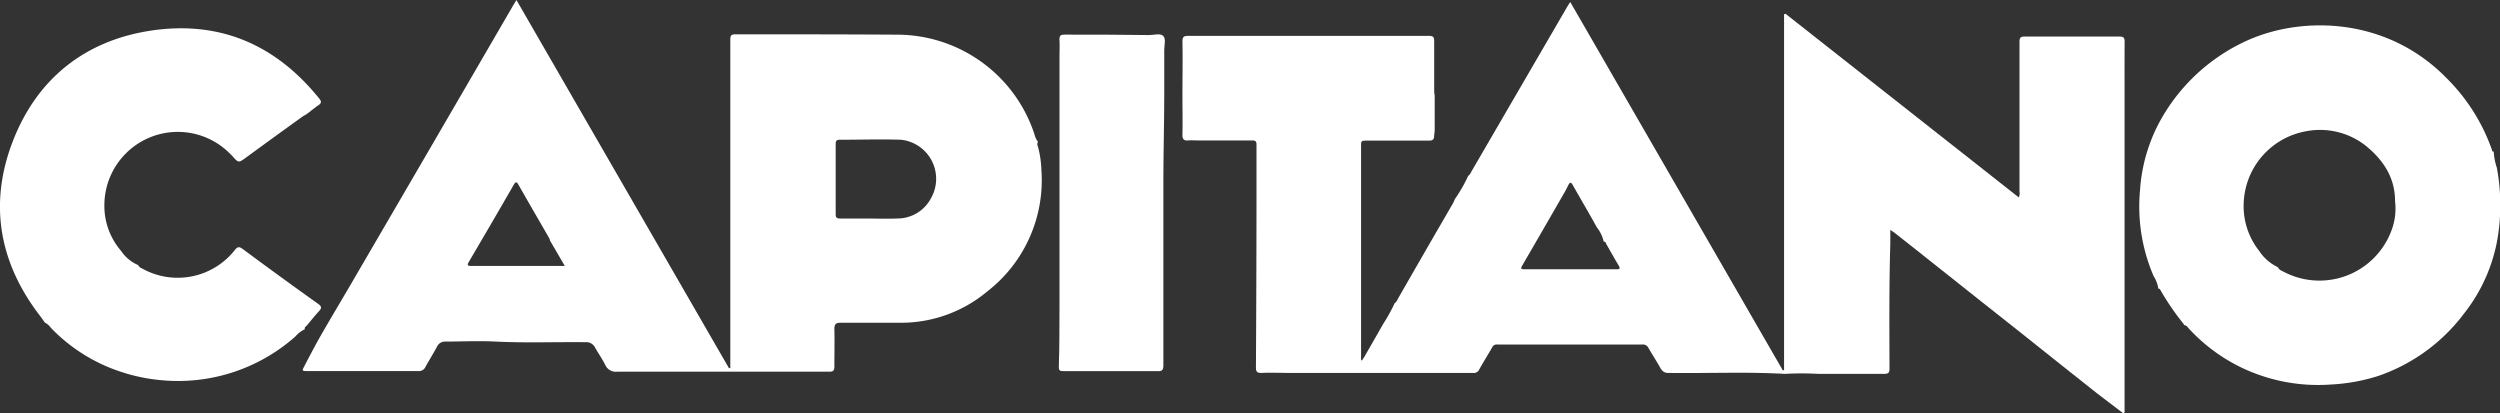
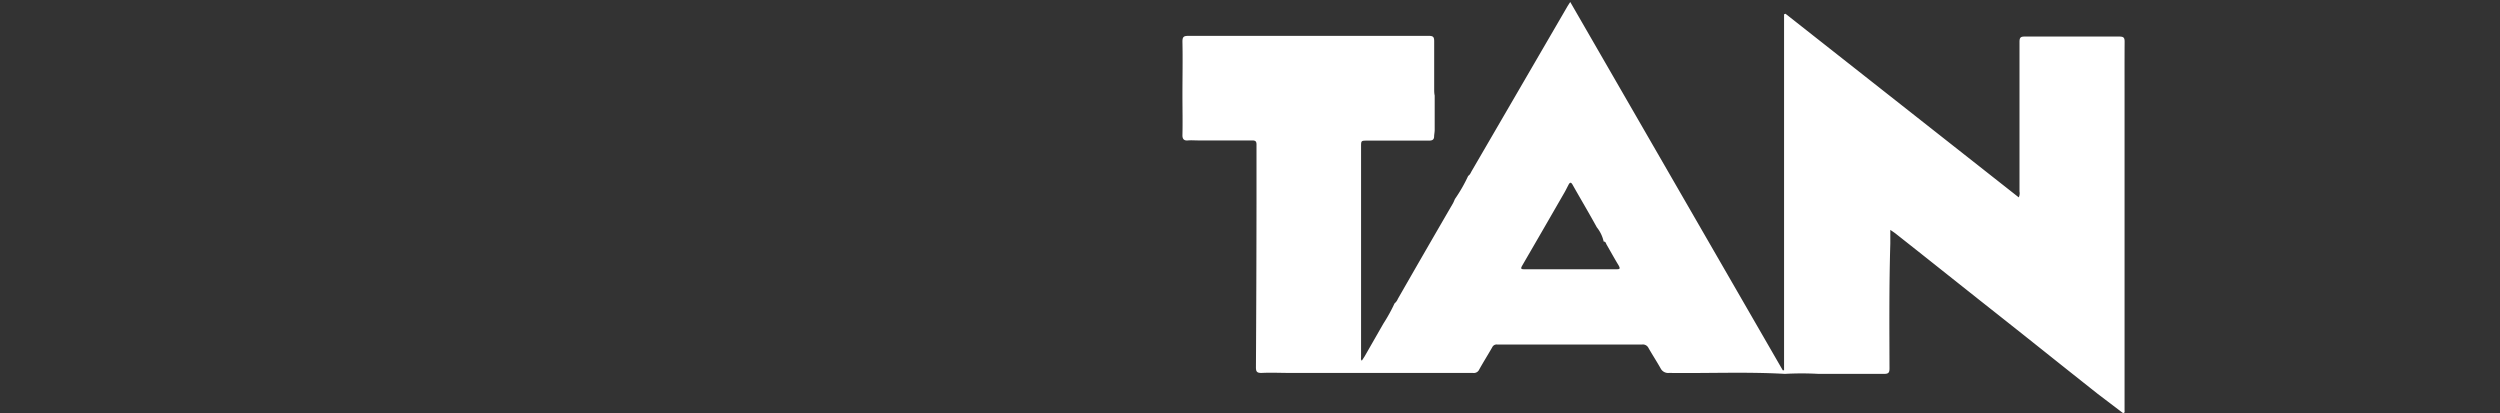
<svg xmlns="http://www.w3.org/2000/svg" viewBox="0 0 400 66.08">
  <rect x="0" y="0" width="400" height="66.08" fill="#333333" stroke="none" />
  <g fill="#fff">
    <path d="m339.93 15.35q0 6.82 0 13.66v36.63c0 .19.06.35-.11.42s-.29-.09-.42-.18l-3.79-2.88q-4.59-3.63-9.15-7.27-4.95-3.94-9.92-7.86l-9.65-7.66-3.61-2.85c-.22-.17-.47-.33-.83-.58v2.2c-.2 6.65-.15 13.3-.13 20 0 .63-.17.84-.84.84-3.51 0-7 0-10.53 0a47.92 47.92 0 0 0 -5.36 0c-6.18-.35-12.36-.07-18.54-.15a1.35 1.35 0 0 1 -1.35-.73c-.62-1.1-1.31-2.16-1.94-3.26a1 1 0 0 0 -1-.56h-23.23a.77.77 0 0 0 -.77.44c-.68 1.19-1.41 2.35-2.08 3.55a.94.94 0 0 1 -1 .56c-2.65 0-5.3 0-7.93 0h-4.57-16.73c-1.54 0-3.08-.08-4.62 0-.75 0-.88-.23-.88-.91q.08-13.39.09-26.77c0-3 0-5.92 0-8.88 0-.51-.2-.64-.67-.64h-8.7c-.53 0-1.07-.05-1.61 0s-.88-.15-.87-.83c.05-2.14 0-4.28 0-6.42 0-2.86.06-5.72 0-8.57 0-.76.21-.91.94-.91h24.32 14.19c.69 0 .83.21.83.87v7.67c0 .33 0 .65.08 1v5.5c0 .32-.07.64-.09 1 0 .61-.32.72-.88.72-3.26 0-6.53 0-9.81 0-1 0-1 0-1 1v33.65c0 .17-.07.36.12.56l.45-.69 3-5.24a26.9 26.9 0 0 0 1.79-3.24 1.75 1.75 0 0 0 .52-.71q4.38-7.65 8.81-15.27c.13-.23.22-.48.33-.72a24.24 24.24 0 0 0 2.12-3.7c.32-.2.42-.55.6-.84l15.2-26.14c.14-.25.3-.49.53-.84l34 58.92h.21v-56.95l.23-.09 37.32 29.38a1.52 1.52 0 0 0 .12-.94q0-12 0-23.93c0-.66.15-.87.83-.86q7.57 0 15.15 0c.68 0 .84.18.84.83-.02 2.92-.01 5.78-.01 8.67zm-83.34 23.31a5.54 5.54 0 0 0 -1.1-2.29c-1.25-2.28-2.59-4.53-3.87-6.8-.26-.46-.44-.42-.66 0s-.39.77-.6 1.15q-3.37 5.86-6.78 11.73c-.27.47-.31.64.32.63h10.29 4.36c.54 0 .78 0 .42-.63-.67-1.1-1.29-2.24-1.93-3.34-.11-.24-.16-.48-.45-.45z" />
-     <path d="m51 54.26c2-3.52 4.12-7 6.16-10.54q12.5-21.42 24.95-42.86c.14-.25.3-.49.52-.86l34 58.9h.22v-4.62q0-16.17 0-32.35c0-5.2 0-10.41 0-15.61 0-.66.16-.83.83-.83 8.73 0 17.45 0 26.18.06a23.16 23.16 0 0 1 21.64 15.89 3.19 3.19 0 0 0 .57 1.24.81.81 0 0 0 0 .77 16.24 16.24 0 0 1 .55 3.73 22.5 22.5 0 0 1 -8.67 19.46 21.48 21.48 0 0 1 -13.84 5h-9.61c-.73 0-1 .19-1 1 .05 2 0 4 0 6 0 .69-.22.85-.88.83-3.48 0-7 0-10.43 0h-23.46a1.84 1.84 0 0 1 -1.88-1.06c-.49-1-1.11-1.85-1.63-2.79a1.57 1.57 0 0 0 -1.55-.87c-4.8-.05-9.6.14-14.4-.1-2.67-.14-5.35 0-8 0a1.41 1.41 0 0 0 -1.36.84c-.58 1.08-1.25 2.14-1.84 3.22a1.14 1.14 0 0 1 -1.15.66c-2.62 0-5.24 0-7.86 0h-10.06c-.58 0-.71-.08-.37-.65.79-1.54 1.57-3.01 2.37-4.46zm37-15.78a1.71 1.71 0 0 0 -.13-.38c-1.62-2.82-3.26-5.62-4.86-8.45-.33-.58-.49-.68-.86 0q-3.53 6.13-7.15 12.27c-.34.59-.07.63.42.63h14.95l-2.37-4.06zm60.91-6.68a6.28 6.28 0 0 0 -4.75-9.44c-3.26-.11-6.53 0-9.8 0-.49 0-.65.16-.65.65v11.28c0 .55.21.68.72.67h4.69s3 .07 4.44 0a6.08 6.08 0 0 0 5.35-3.15z" />
-     <path d="m399 24.25a9.65 9.65 0 0 0 .5 2.6 32.74 32.74 0 0 1 .32 9.83 26.66 26.66 0 0 1 -5.61 13.53 28.87 28.87 0 0 1 -13.71 9.95 29.94 29.94 0 0 1 -7.51 1.36 28.38 28.38 0 0 1 -14.83-2.94 28 28 0 0 1 -7.89-5.95c-.23-.24-.42-.6-.81-.62l-.11-.22a40.7 40.7 0 0 1 -3.75-5.5c-.07-.11-.17-.1-.27-.11a5 5 0 0 0 -.75-2 28.1 28.1 0 0 1 -2.18-13.69 26.8 26.8 0 0 1 3.08-10.89 30 30 0 0 1 14.3-13.22c8.9-3.9 22.19-3.5 31.55 6a30.28 30.28 0 0 1 7.39 11.62c0 .12.06.24.21.27zm-34.52 18.51c.15.42.58.55.92.73a12.29 12.29 0 0 0 17.11-6.29 9.89 9.89 0 0 0 .7-5c0-3.79-1.88-6.6-4.69-8.88a11.8 11.8 0 0 0 -9.6-2.31 12.11 12.11 0 0 0 -9.92 11.29 11.52 11.52 0 0 0 2.45 7.82 7.35 7.35 0 0 0 3.03 2.64z" />
-     <path d="m7.19 51.63c-.27-.37-.52-.75-.8-1.11-6.51-8.47-8.19-17.84-4.39-27.79s11.39-16.18 22.07-17.82c11-1.67 20 2.17 27 10.85.42.51.36.76-.17 1.11s-1.29 1-1.93 1.45a5.63 5.63 0 0 0 -.62.37q-4.52 3.25-9 6.53c-1.19.86-1.18.87-2.18-.26-.07-.08-.15-.15-.23-.23a11.75 11.75 0 0 0 -20.24 8.06 11 11 0 0 0 2.67 7.35 6.26 6.26 0 0 0 2.75 2.28c.12.34.45.45.73.6a11.64 11.64 0 0 0 14.71-3c.42-.54.68-.61 1.26-.19q6 4.45 12.1 8.8c.51.37.6.63.16 1.11-.67.73-1.3 1.51-1.93 2.28-.16.19-.47.32-.38.66a4.53 4.53 0 0 0 -1.51 1.16 28.29 28.29 0 0 1 -21.33 7 28.16 28.16 0 0 1 -6.3-1.26 27.29 27.29 0 0 1 -11.52-7.16 2.35 2.35 0 0 0 -.92-.79z" />
-     <path d="m169.52 48.89v-21.52q0-9.33 0-18.66c0-.75.05-1.51 0-2.26s.15-.92.89-.91c4.47 0 8.95 0 13.43.07.78 0 1.79-.33 2.27.13s.16 1.52.17 2.32v7c0 4.44-.13 8.88-.14 13.32q0 15 0 30.05c0 .73-.17 1-.93.95-3.49 0-7 0-10.44 0-1.56 0-3.13 0-4.69 0-.56 0-.68-.19-.67-.69.11-3.23.1-6.52.11-9.8z" />
  </g>
</svg>